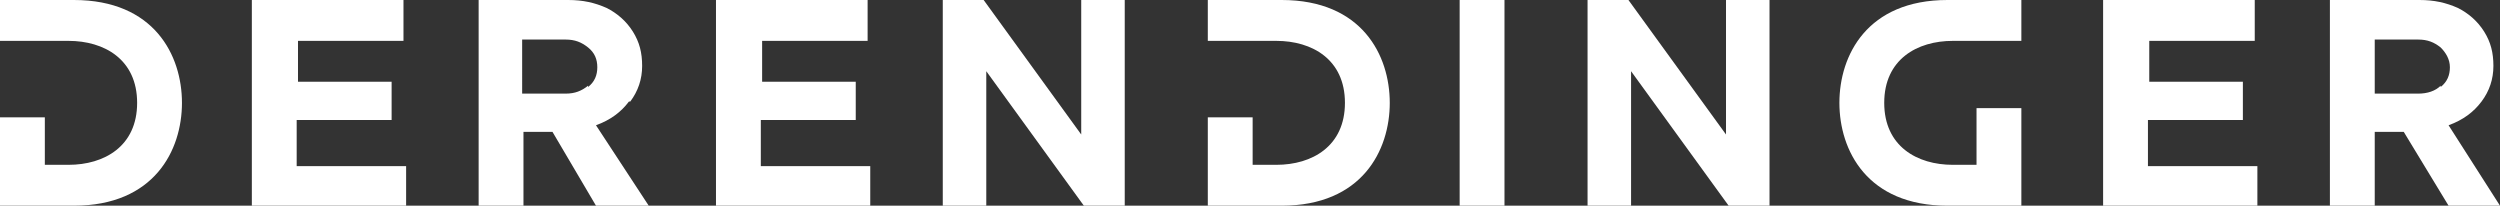
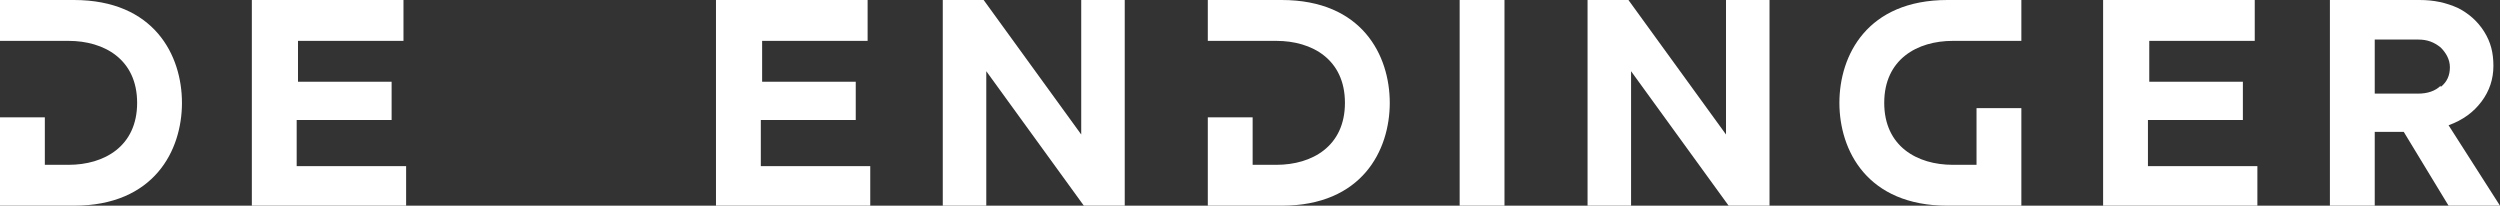
<svg xmlns="http://www.w3.org/2000/svg" id="Calque_1" version="1.1" viewBox="0 0 189.6 15.6">
  <rect x="0" y="0" width="189.6" height="15.6" fill="#333333" stroke="none" />
  <defs>
    <style>
      .st0 {
        fill: #fff;
      }
    </style>
  </defs>
  <path class="st0" d="M139.5,7.8c0,3.6,2.1,7.8,8.2,7.8h5.6v-7.4h-3.4v4.3h-1.8c-2.7,0-5.2-1.4-5.2-4.7s2.5-4.7,5.2-4.7h5.2V0h-5.6C141.6,0,139.5,4.2,139.5,7.8h0Z" />
  <path class="st0" d="M22.6,9.1h7.1v-2.9h-7.1v-3.1h8V0h-11.5v15.6h11.7v-3h-8.3s0-3.5,0-3.5Z" />
-   <path class="st0" d="M47.8,7.7c.6-.8.9-1.7.9-2.7s-.2-1.8-.7-2.6c-.5-.8-1.2-1.4-2-1.8-.9-.4-1.8-.6-2.9-.6h-6.8v15.6h3.4v-5.6h2.2l3.3,5.6h4l-4-6.1c1.1-.4,1.9-1,2.5-1.8h0ZM44.6,6.5c-.5.4-1,.6-1.7.6h-3.3V3h3.3c.7,0,1.2.2,1.7.6s.7.9.7,1.5-.2,1.1-.7,1.5Z" />
  <path class="st0" d="M57.8,9.1h7.1v-2.9h-7.1v-3.1h8V0h-11.5v15.6h11.7v-3h-8.3v-3.5Z" />
  <path class="st0" d="M82,10.2L74.6,0h-3.1v15.6h3.3V5.4l7.4,10.2h3.1V0h-3.3v10.2Z" />
  <path class="st0" d="M114.1,0h-3.4v15.6h3.4V0Z" />
  <path class="st0" d="M130.9,10.2L123.5,0h-3.1v15.6h3.3V5.4l7.4,10.2h3.1V0h-3.3v10.2Z" />
  <path class="st0" d="M163,9.1h7.1v-2.9h-7.1v-3.1h8V0h-11.5v15.6h11.7v-3h-8.3v-3.5h0Z" />
  <path class="st0" d="M185.7,9.5c1.1-.4,1.9-1,2.5-1.8.6-.8.9-1.7.9-2.7s-.2-1.8-.7-2.6c-.5-.8-1.2-1.4-2-1.8-.9-.4-1.8-.6-2.9-.6h-6.8v15.6h3.4v-5.6h2.2l3.4,5.6h3.9l-3.9-6.1h0ZM185.1,6.5c-.4.4-1,.6-1.7.6h-3.3V3h3.3c.7,0,1.2.2,1.7.6.4.4.7.9.7,1.5s-.2,1.1-.7,1.5Z" />
  <path class="st0" d="M97.2,0h-5.6v3.1h5.2c2.7,0,5.2,1.4,5.2,4.7s-2.5,4.7-5.2,4.7h-1.8v-3.6h-3.4v6.7h5.6c6.1,0,8.2-4.2,8.2-7.8S103.3,0,97.2,0h0Z" />
  <path class="st0" d="M5.6,0H0v3.1h5.2c2.7,0,5.2,1.4,5.2,4.7s-2.5,4.7-5.2,4.7h-1.8v-3.6H0v6.7h5.6c6.1,0,8.2-4.2,8.2-7.8S11.7,0,5.6,0Z" />
</svg>